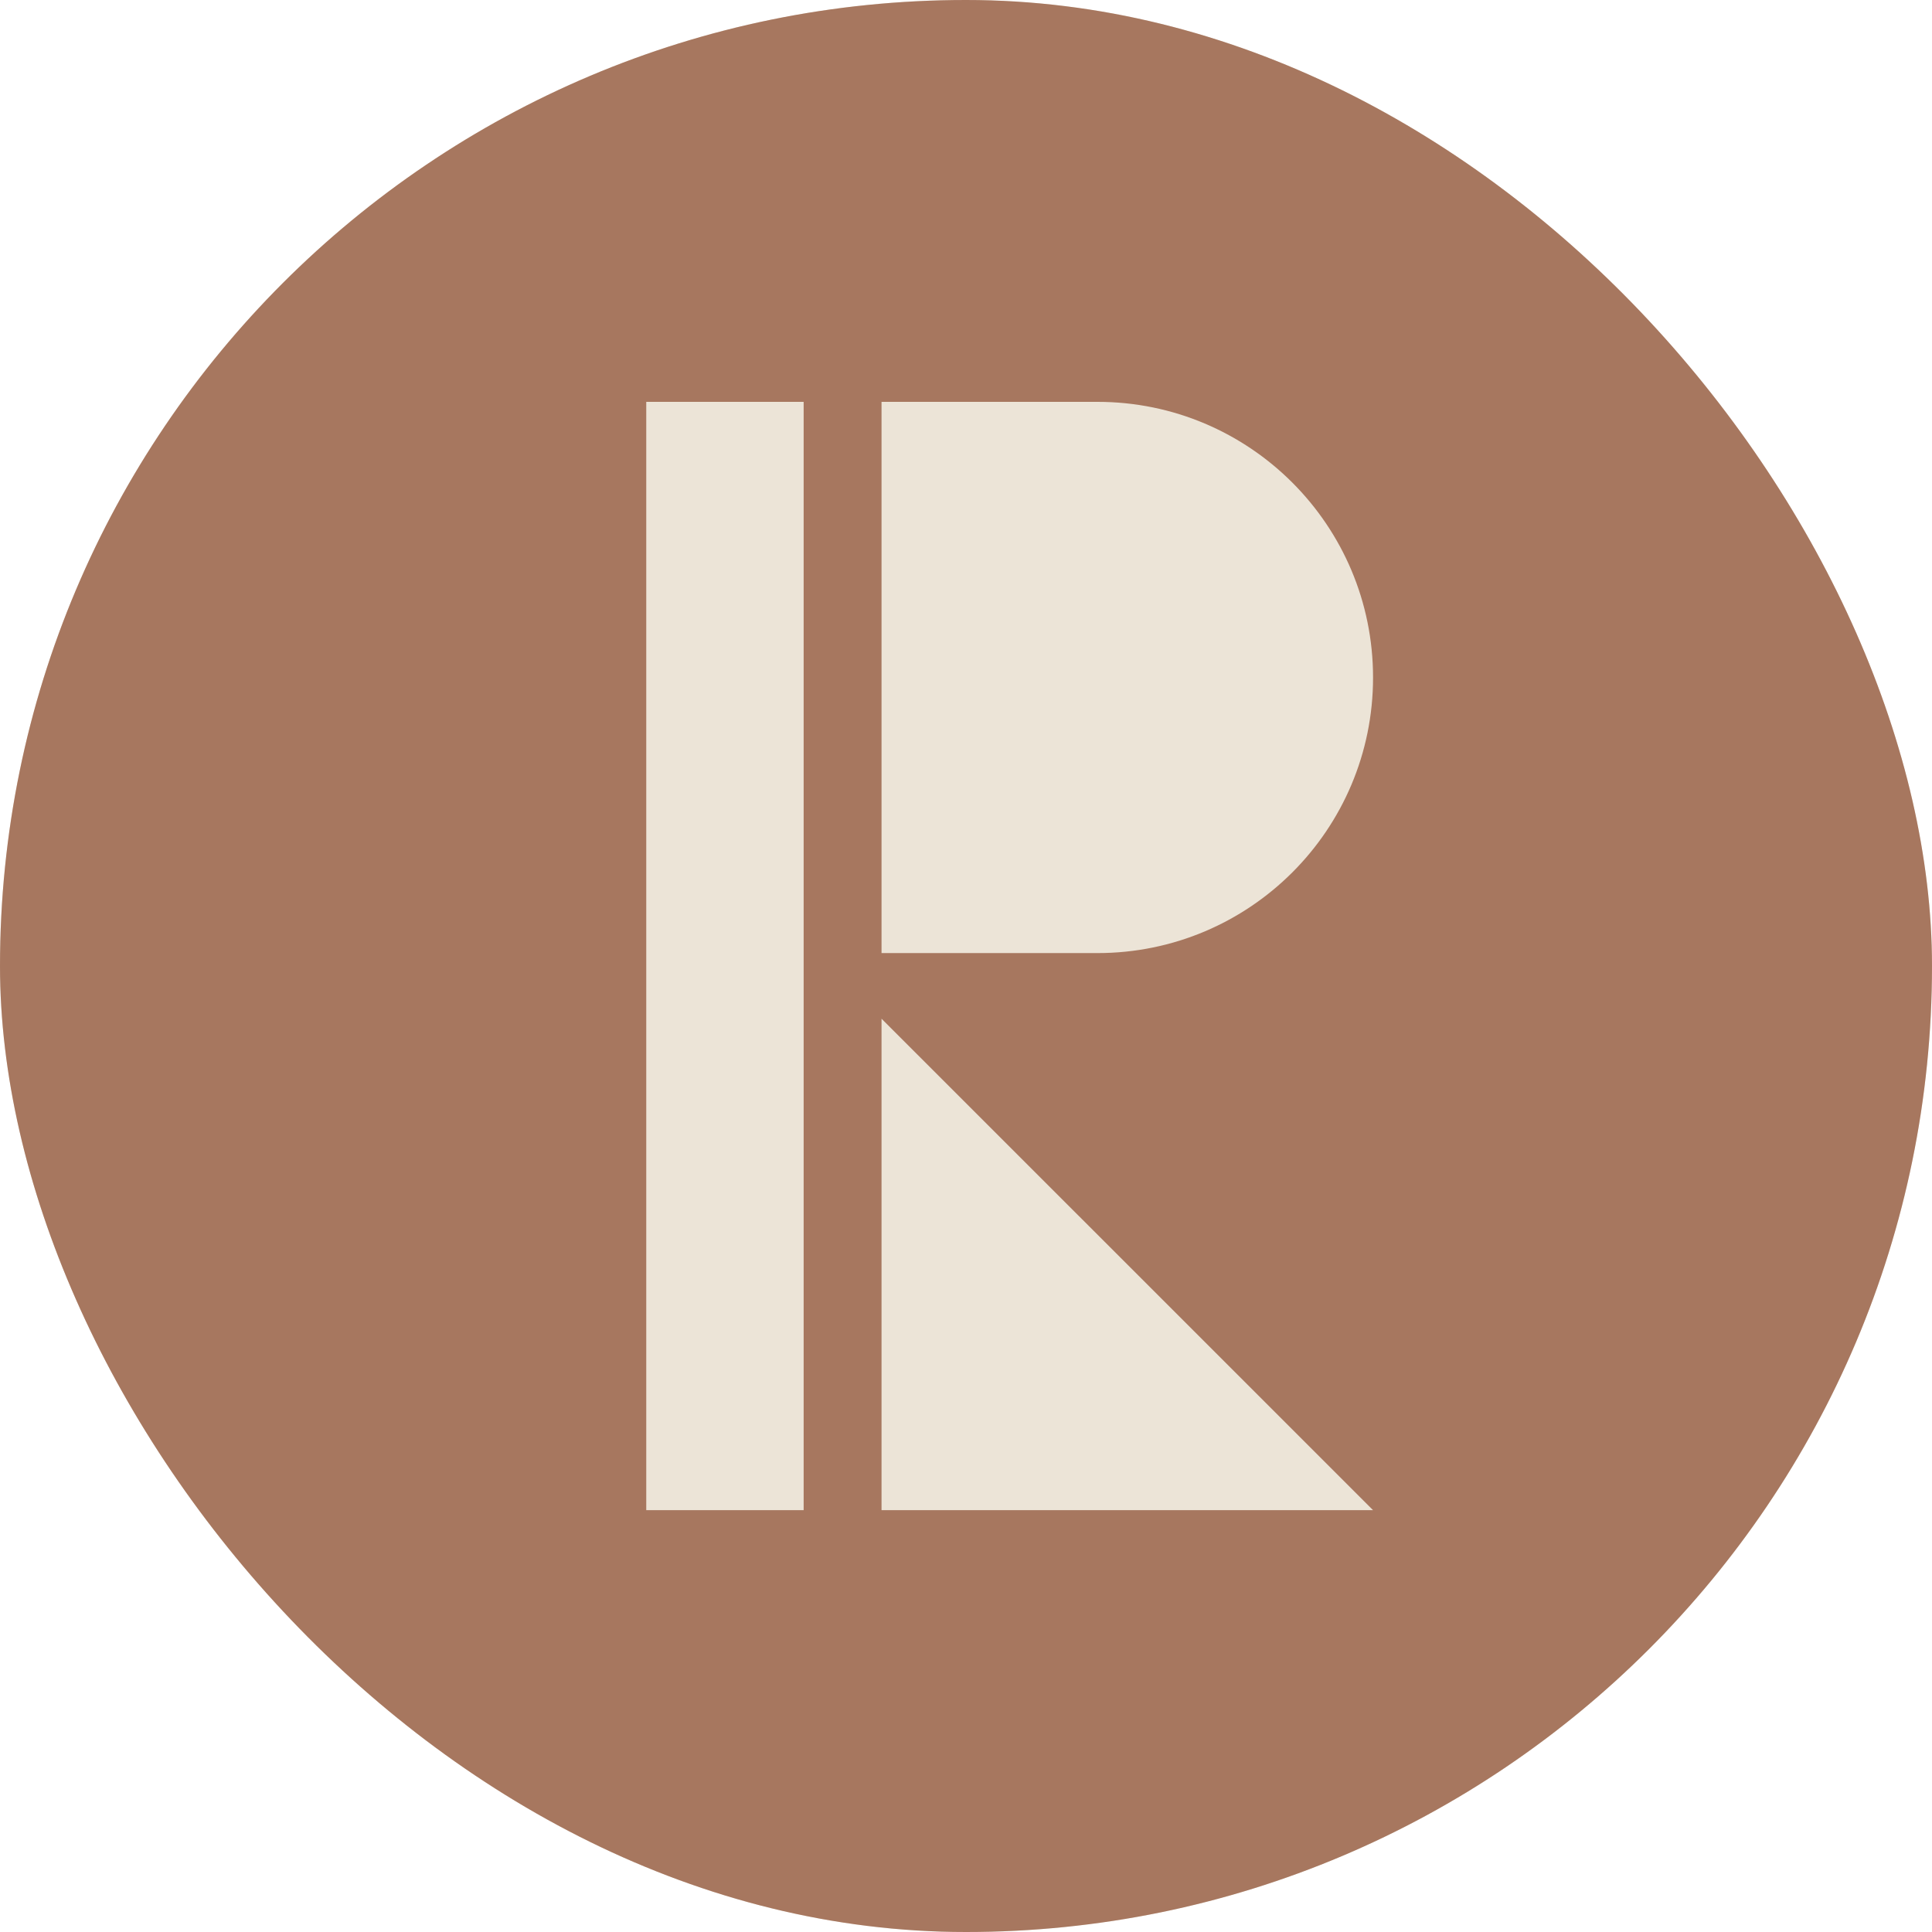
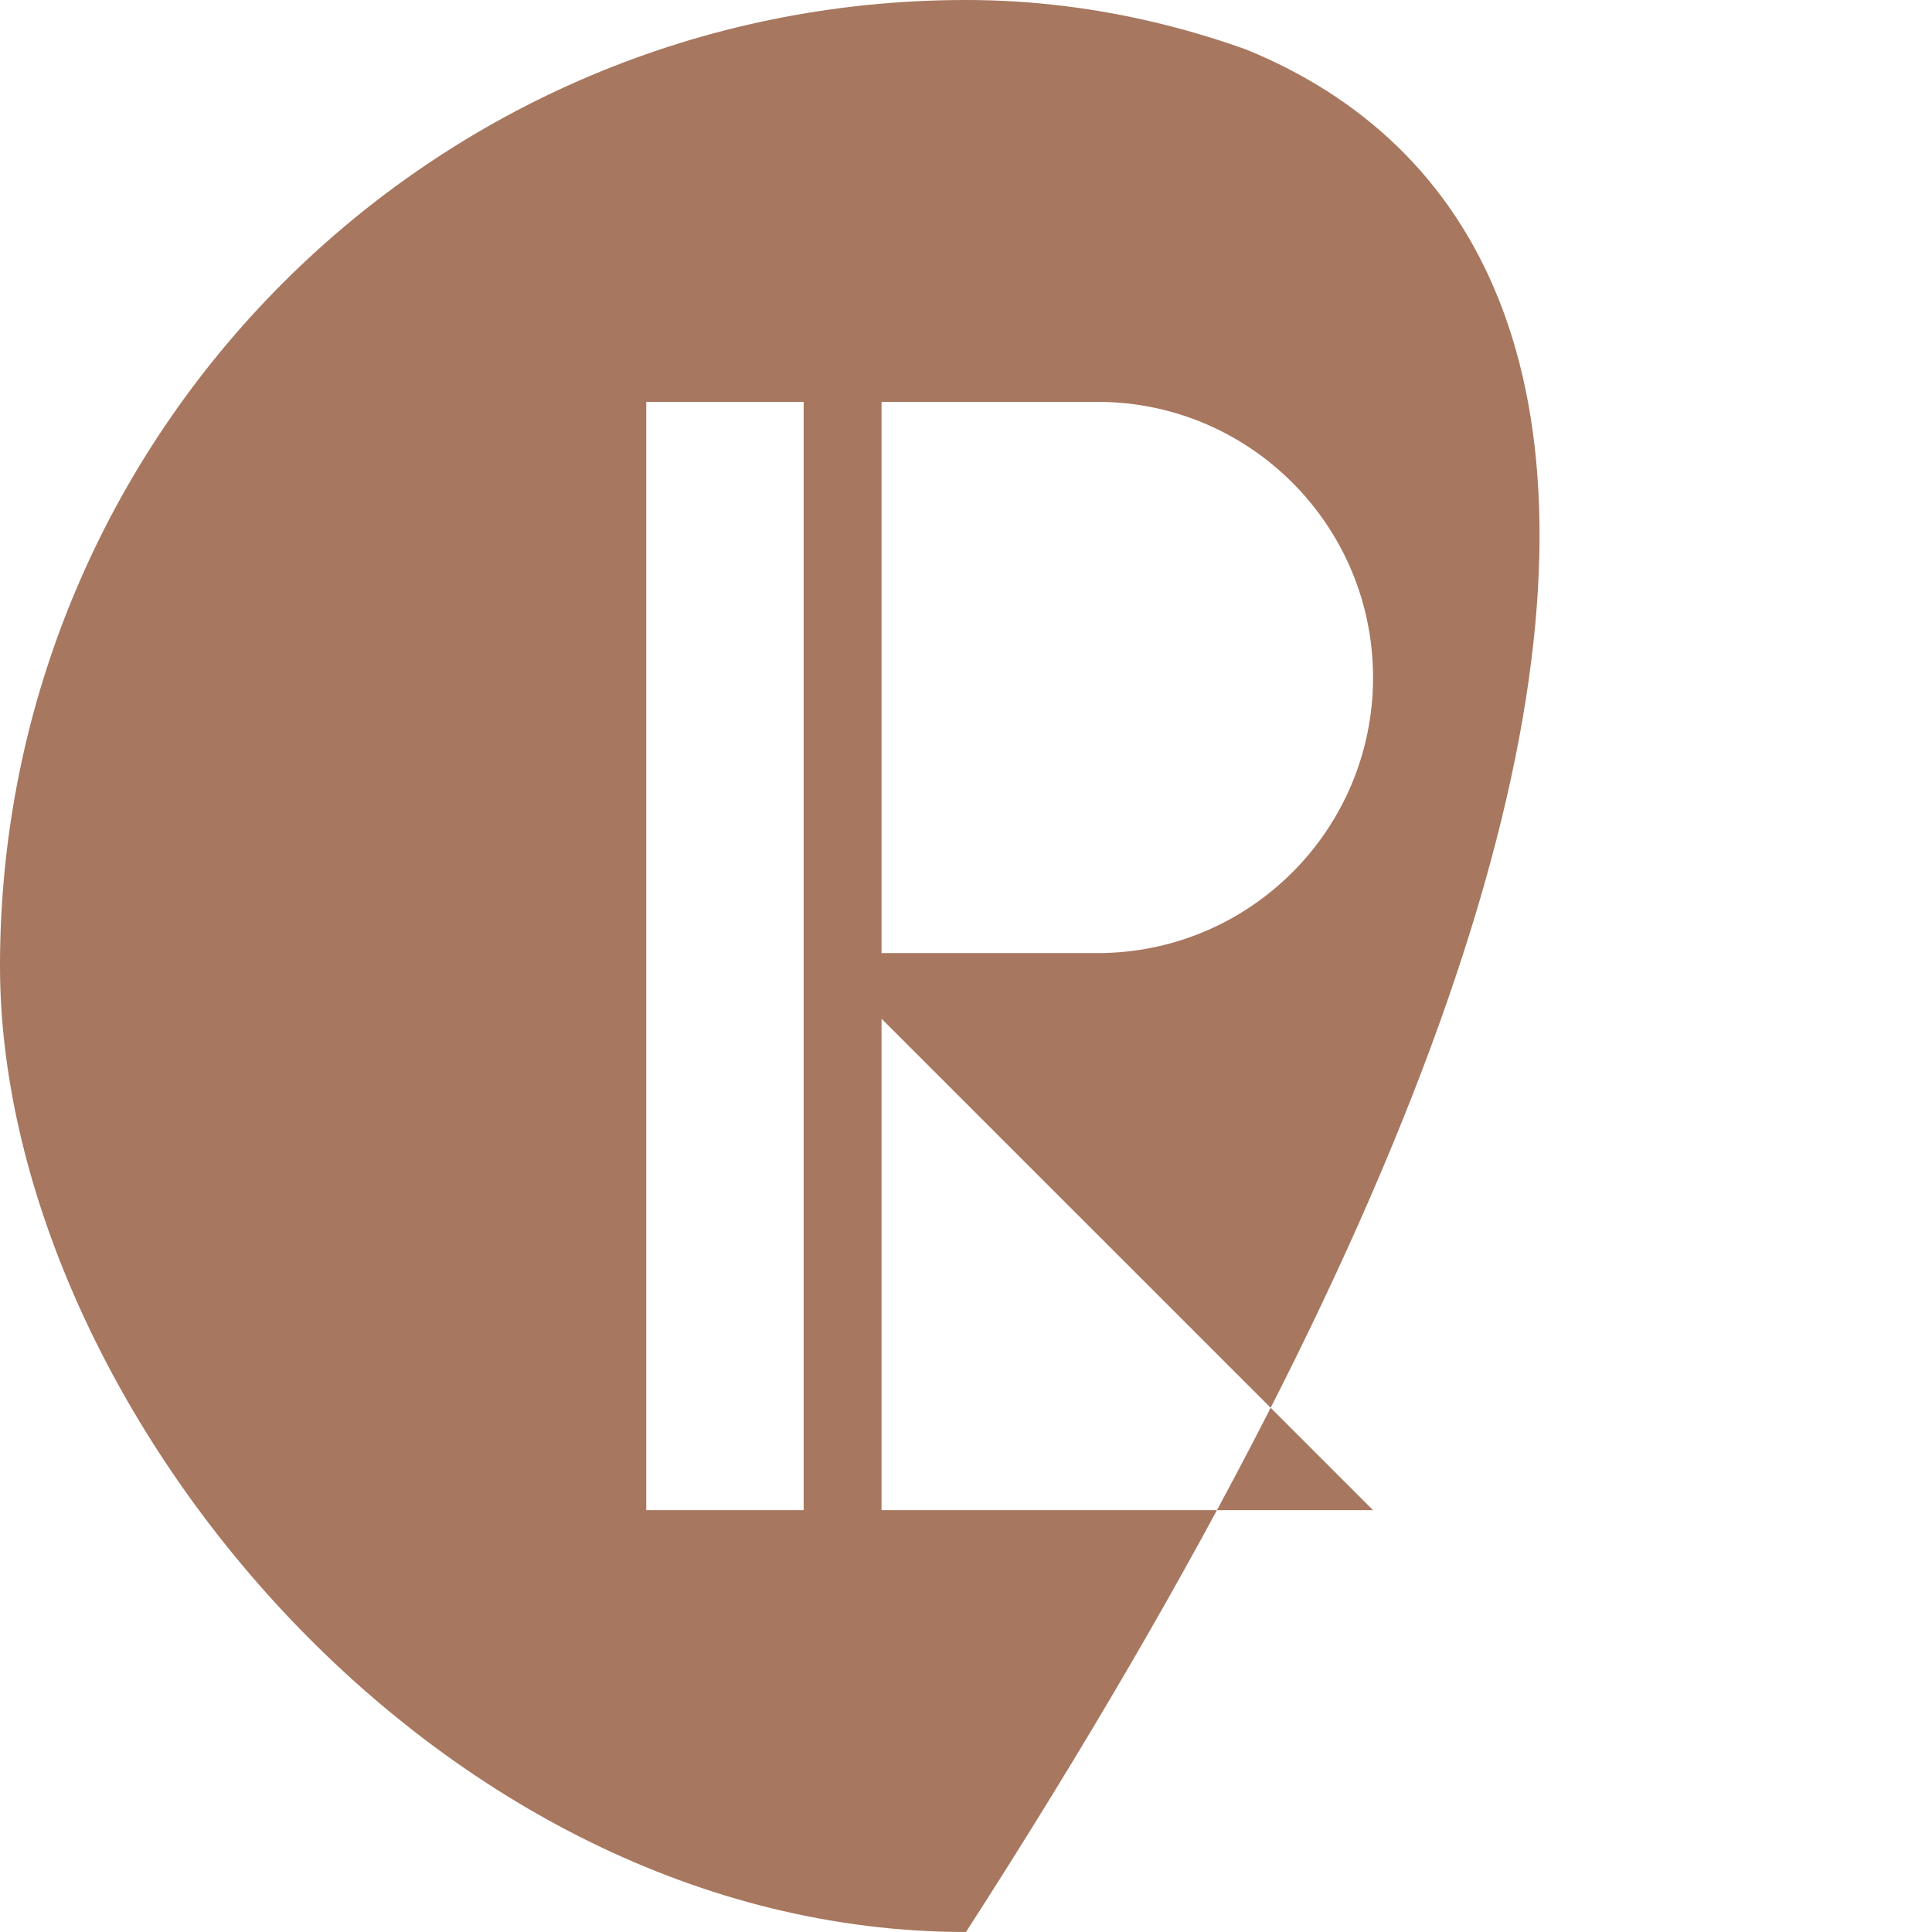
<svg xmlns="http://www.w3.org/2000/svg" width="32" height="32" viewBox="0 0 32 32" fill="none">
  <g clip-path="url(#clip0_1415_44)">
-     <rect width="32" height="32" rx="16" fill="#ECE4D7" />
-     <path d="M16 -0C7.164 -0 0 7.163 0 15.999C0 24.836 7.164 32 16 32C24.836 32 32 24.836 32 15.999C32 7.163 24.836 -0 16 -0ZM14.601 15.786V6.656H18.178C20.698 6.656 22.742 8.7 22.742 11.222C22.742 13.744 20.698 15.786 18.178 15.786H14.601ZM10.704 6.656H13.311V25.013H10.704V6.656ZM14.601 25.013V16.873L22.742 25.013H14.601Z" fill="#A7775F" />
+     <path d="M16 -0C7.164 -0 0 7.163 0 15.999C0 24.836 7.164 32 16 32C32 7.163 24.836 -0 16 -0ZM14.601 15.786V6.656H18.178C20.698 6.656 22.742 8.7 22.742 11.222C22.742 13.744 20.698 15.786 18.178 15.786H14.601ZM10.704 6.656H13.311V25.013H10.704V6.656ZM14.601 25.013V16.873L22.742 25.013H14.601Z" fill="#A7775F" />
  </g>
  <defs>
    <clipPath id="clip0_1415_44">
      <rect width="32" height="32" rx="16" fill="white" />
    </clipPath>
  </defs>
</svg>